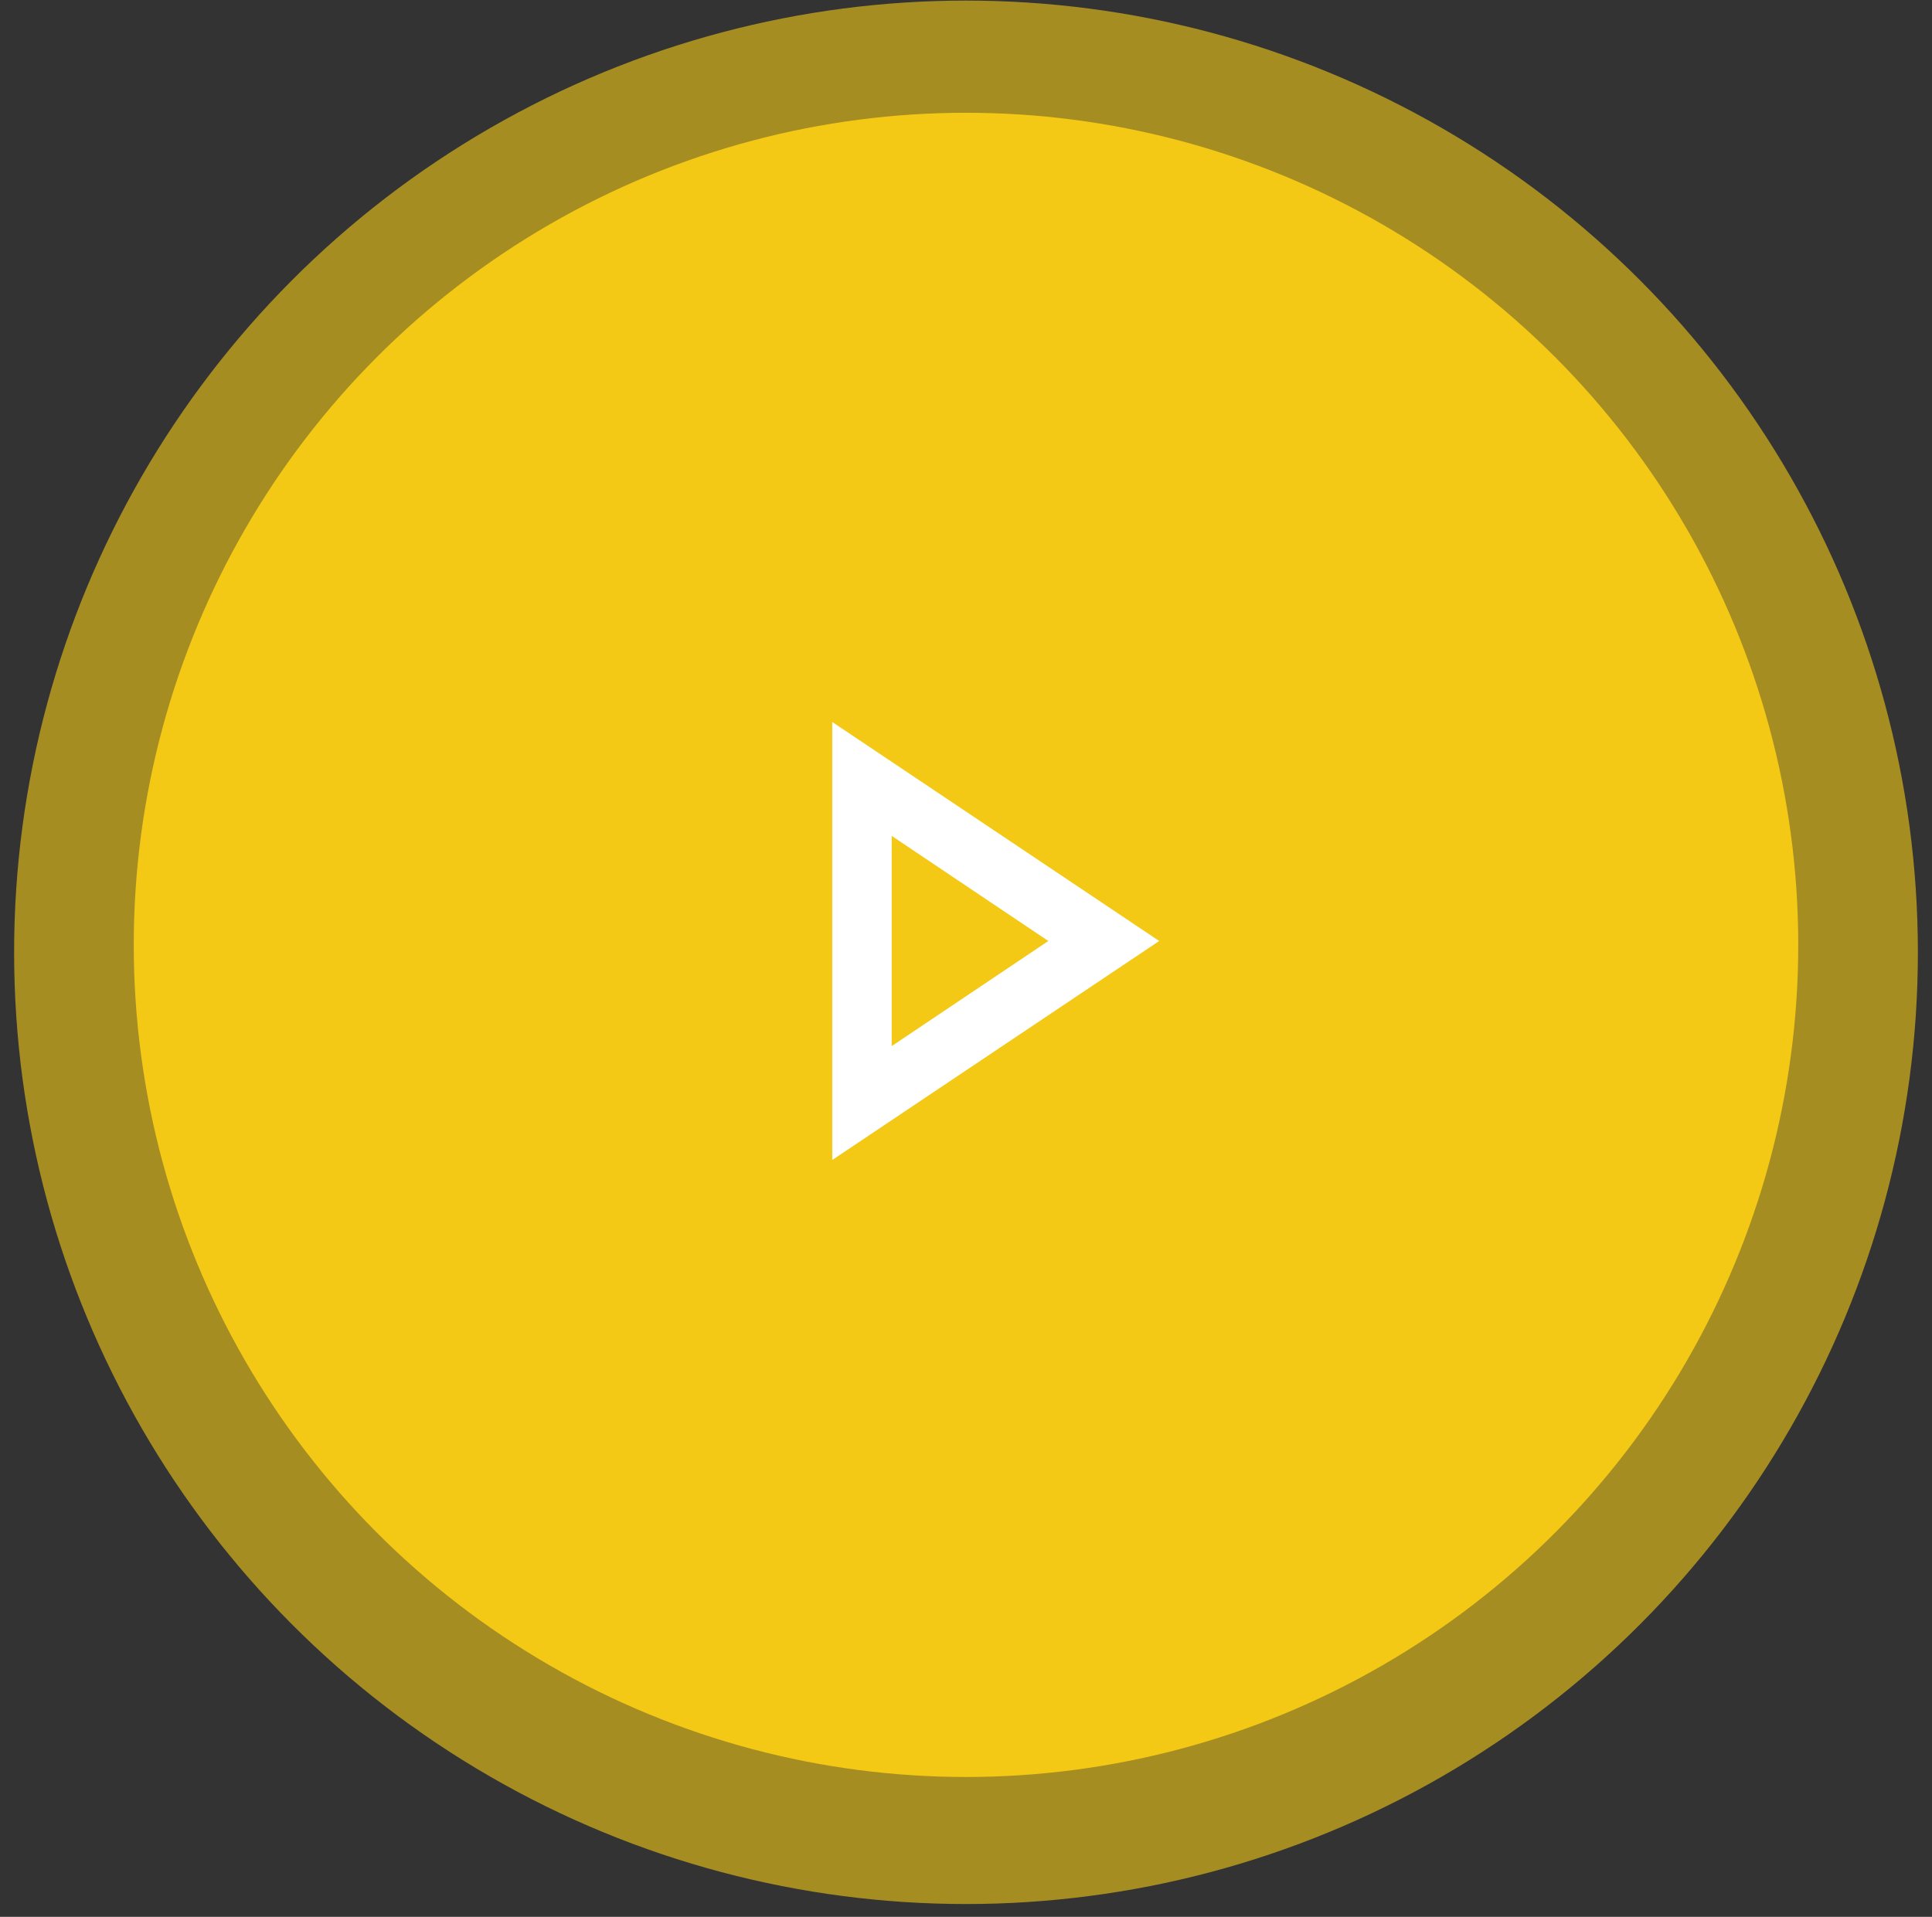
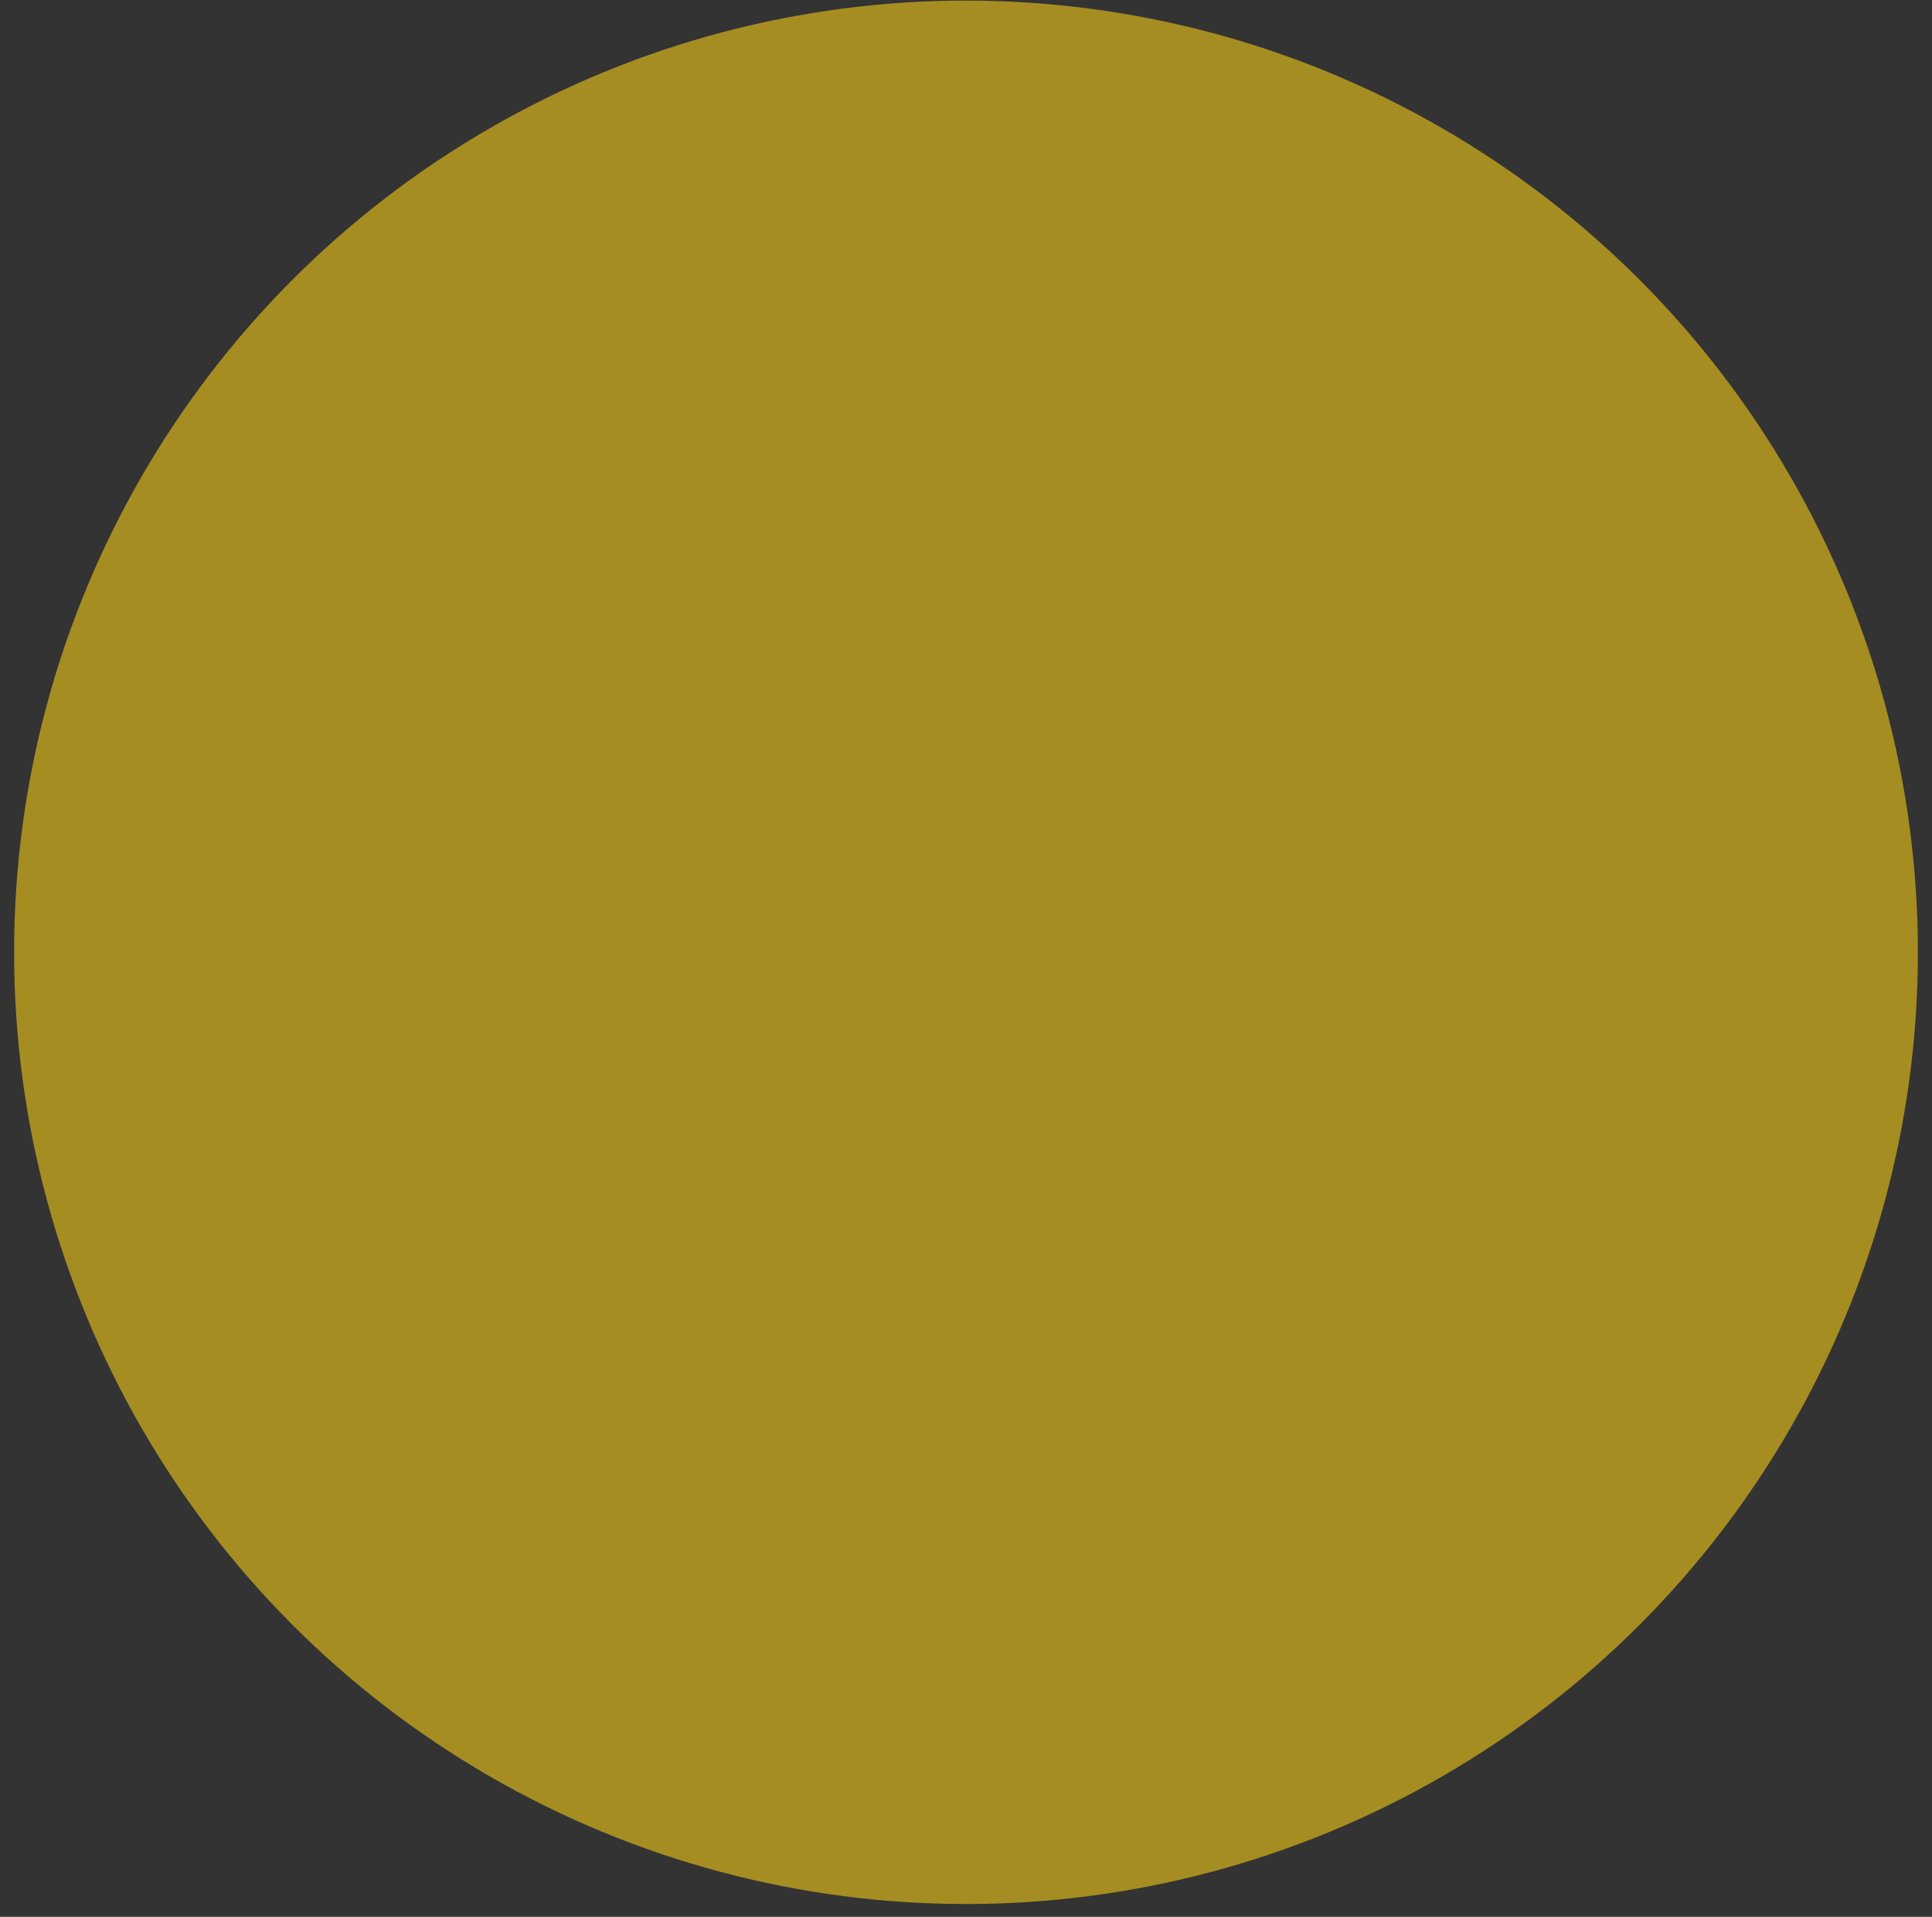
<svg xmlns="http://www.w3.org/2000/svg" width="130" height="129" viewBox="0 0 130 129" fill="none">
  <rect x="0" y="0" width="130" height="129" fill="#333333" stroke="none" />
  <g opacity="0.6">
    <circle cx="65" cy="64.089" r="64.05" fill="#F4C916" />
  </g>
-   <circle cx="65" cy="63.589" r="56" fill="#F4C916" />
-   <path fill-rule="evenodd" clip-rule="evenodd" d="M78 63.328L56 78.066V48.589L78 63.328ZM70.54 63.328L60 56.253V70.402L70.54 63.328Z" fill="white" />
</svg>